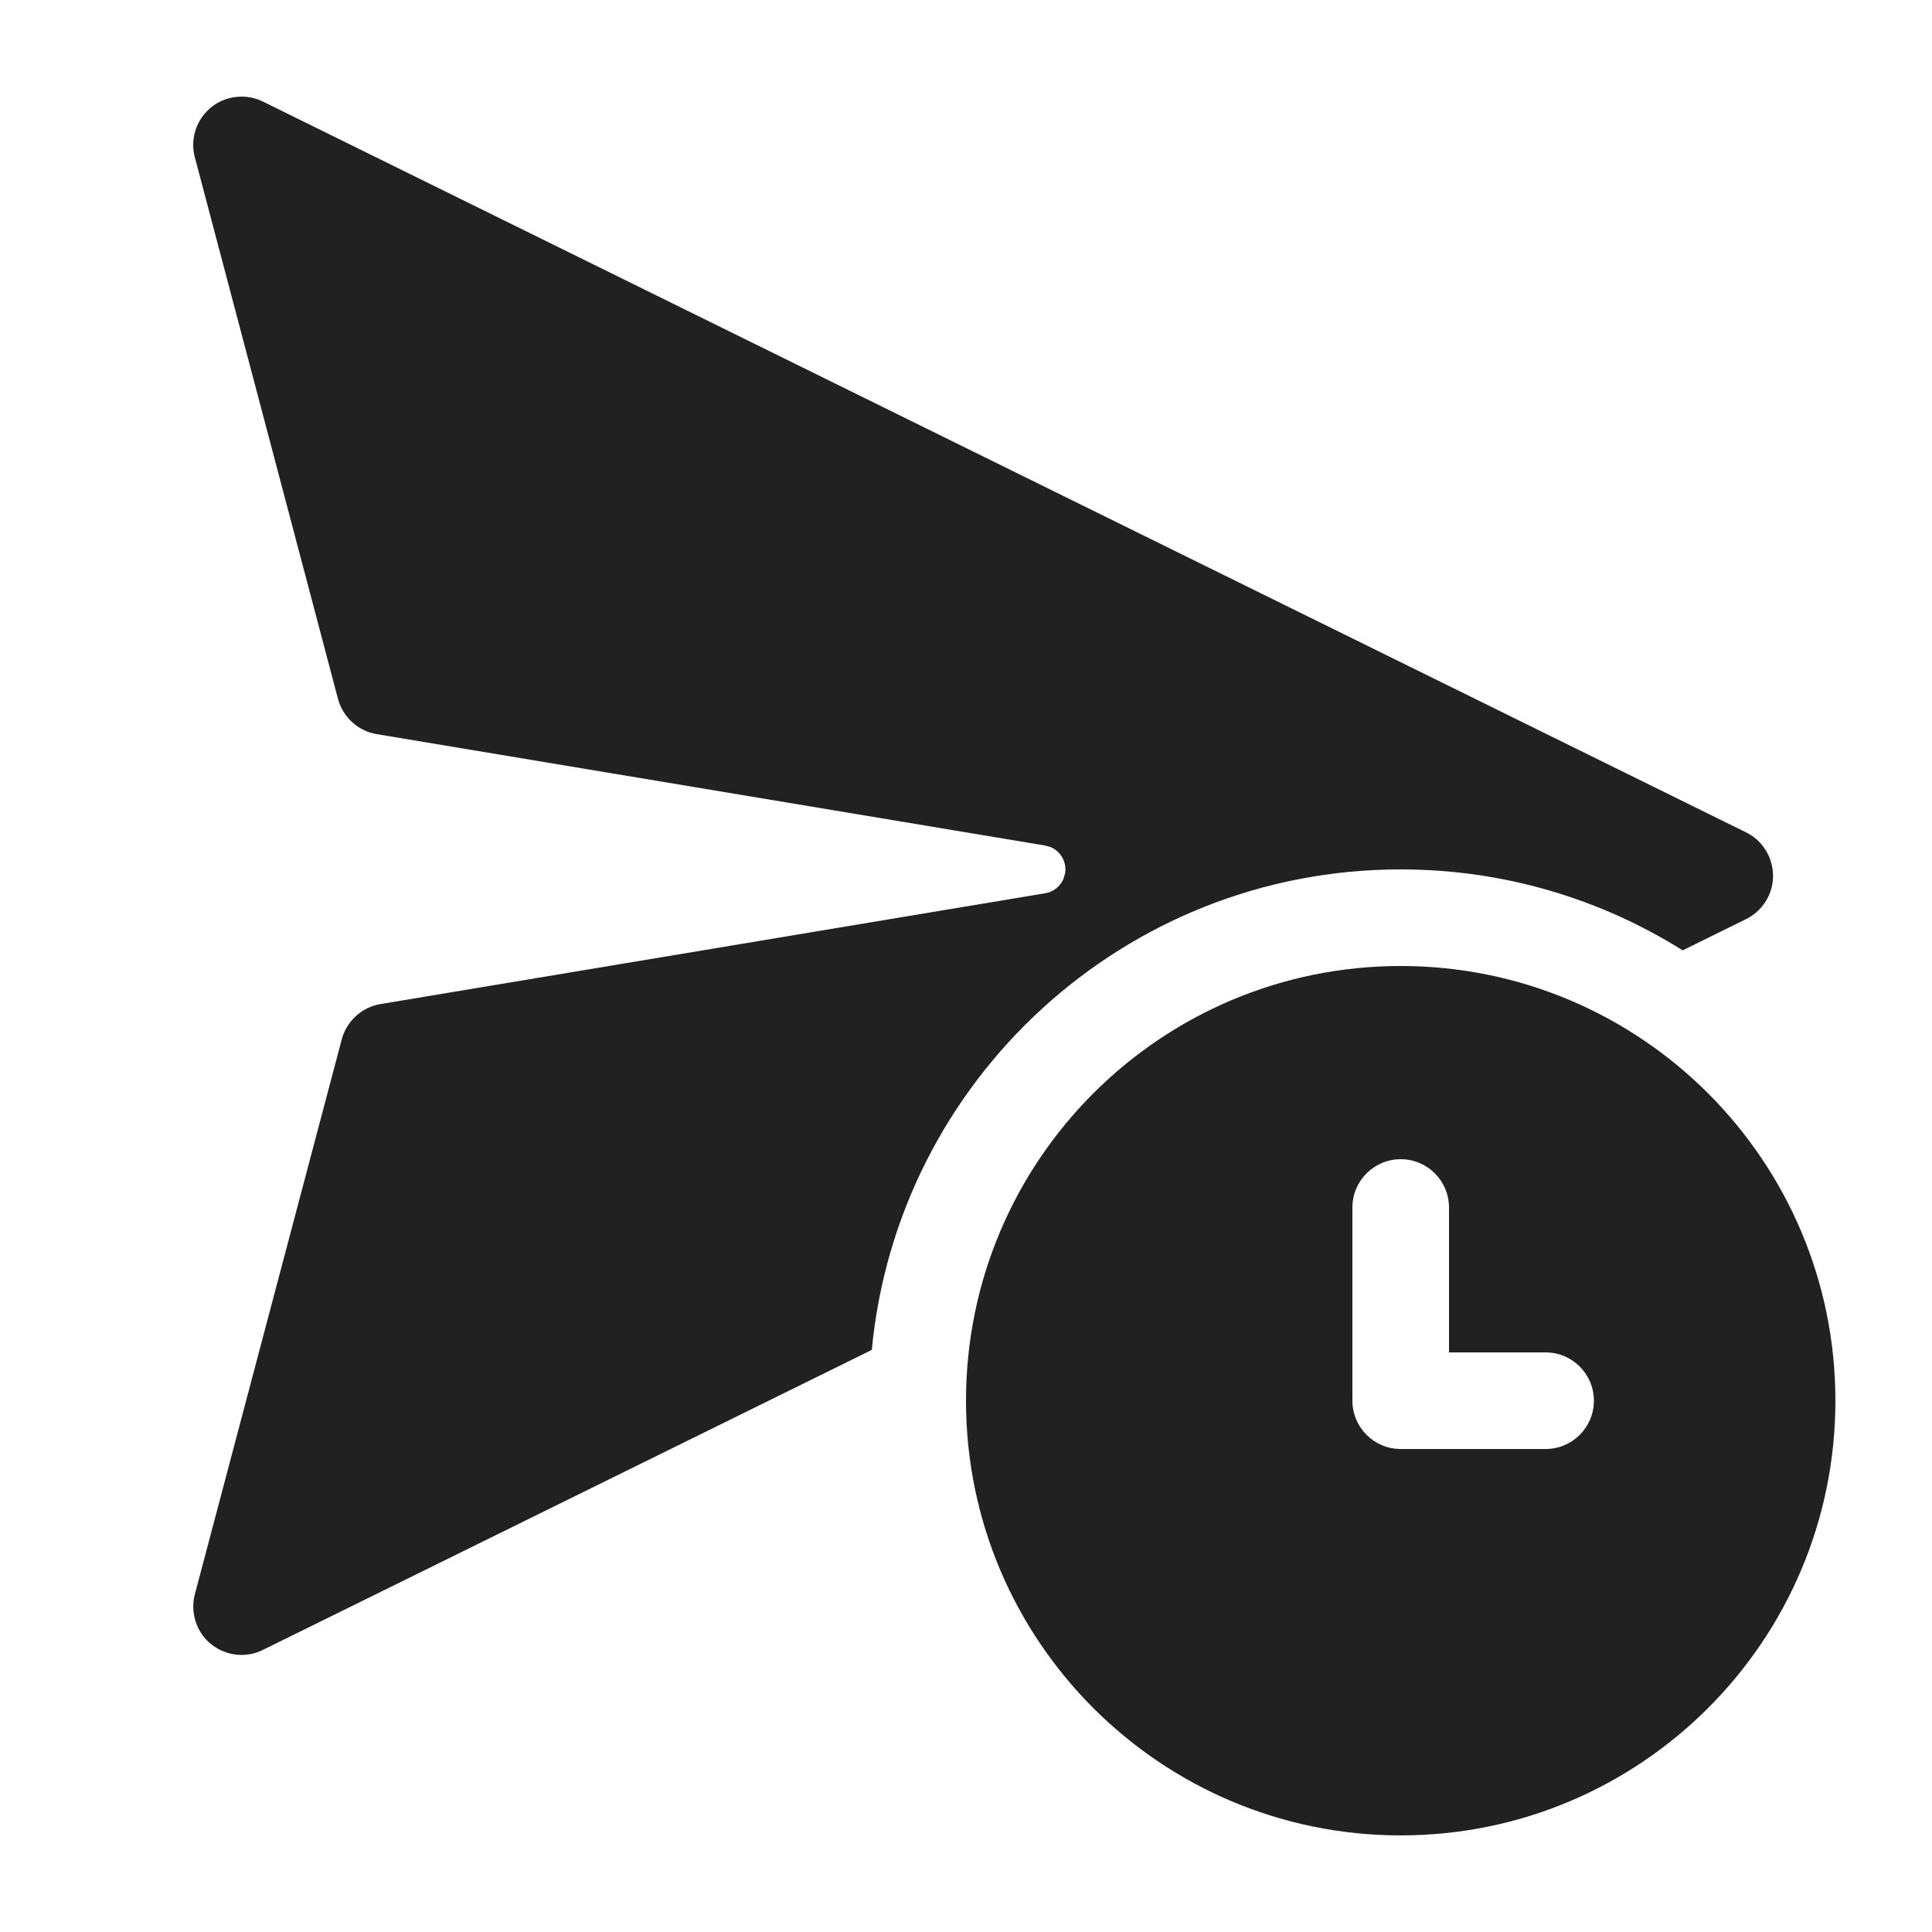
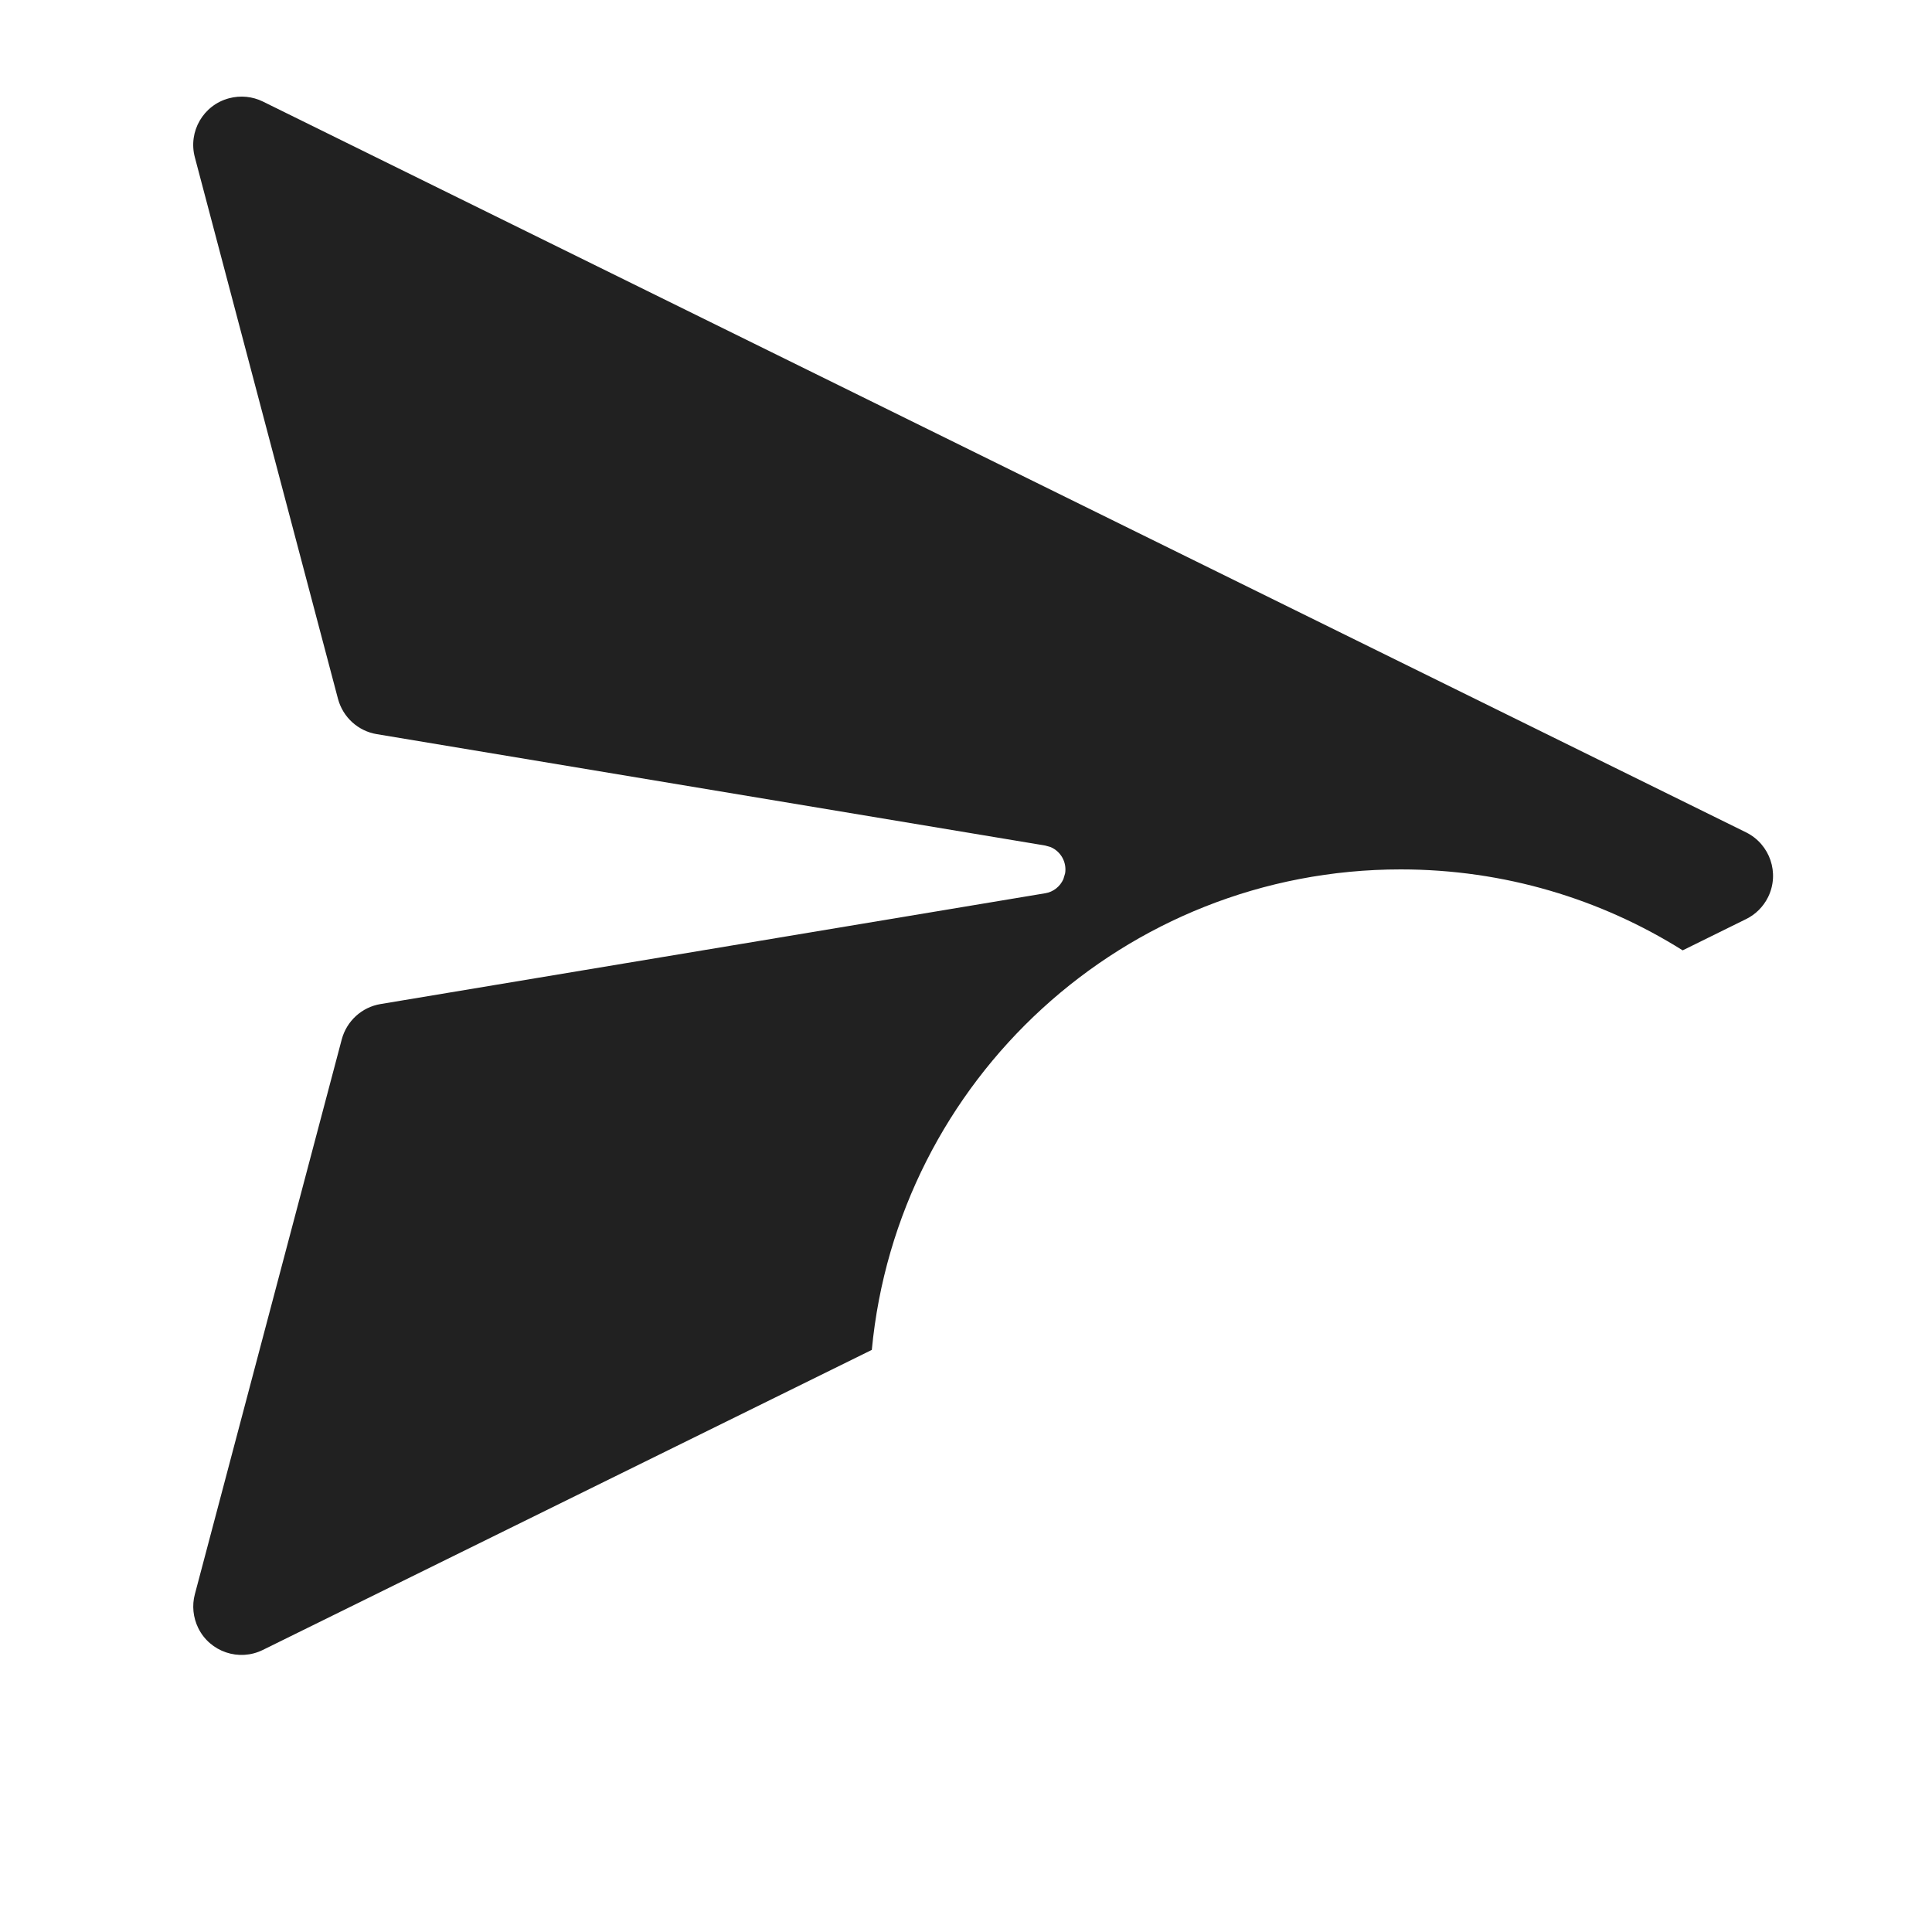
<svg xmlns="http://www.w3.org/2000/svg" width="800px" height="800px" viewBox="0 0 20 20" fill="none">
  <path d="M2.721 1.051L18.076 8.617C18.323 8.74 18.425 9.039 18.303 9.287C18.254 9.386 18.174 9.466 18.076 9.514L17.419 9.838C16.573 9.307 15.572 9 14.5 9C11.64 9 9.289 11.183 9.025 13.974L2.721 17.08C2.474 17.202 2.174 17.101 2.052 16.853C1.999 16.744 1.986 16.62 2.017 16.504L3.538 10.759C3.589 10.569 3.746 10.426 3.939 10.394L10.82 9.247C10.905 9.233 10.974 9.177 11.008 9.101L11.026 9.041C11.045 8.924 10.98 8.813 10.876 8.769L10.82 8.753L3.901 7.6C3.707 7.568 3.55 7.425 3.499 7.235L2.017 1.628C1.946 1.361 2.105 1.087 2.372 1.017C2.489 0.986 2.613 0.998 2.721 1.051Z" fill="#212121" />
-   <path d="M19 14.5C19 16.985 16.985 19 14.5 19C12.015 19 10 16.985 10 14.5C10 12.015 12.015 10 14.5 10C16.985 10 19 12.015 19 14.5ZM14.5 12C14.224 12 14 12.224 14 12.5V14.5C14 14.776 14.224 15 14.5 15H16C16.276 15 16.5 14.776 16.5 14.5C16.5 14.224 16.276 14 16 14H15V12.5C15 12.224 14.776 12 14.5 12Z" fill="#212121" />
</svg>